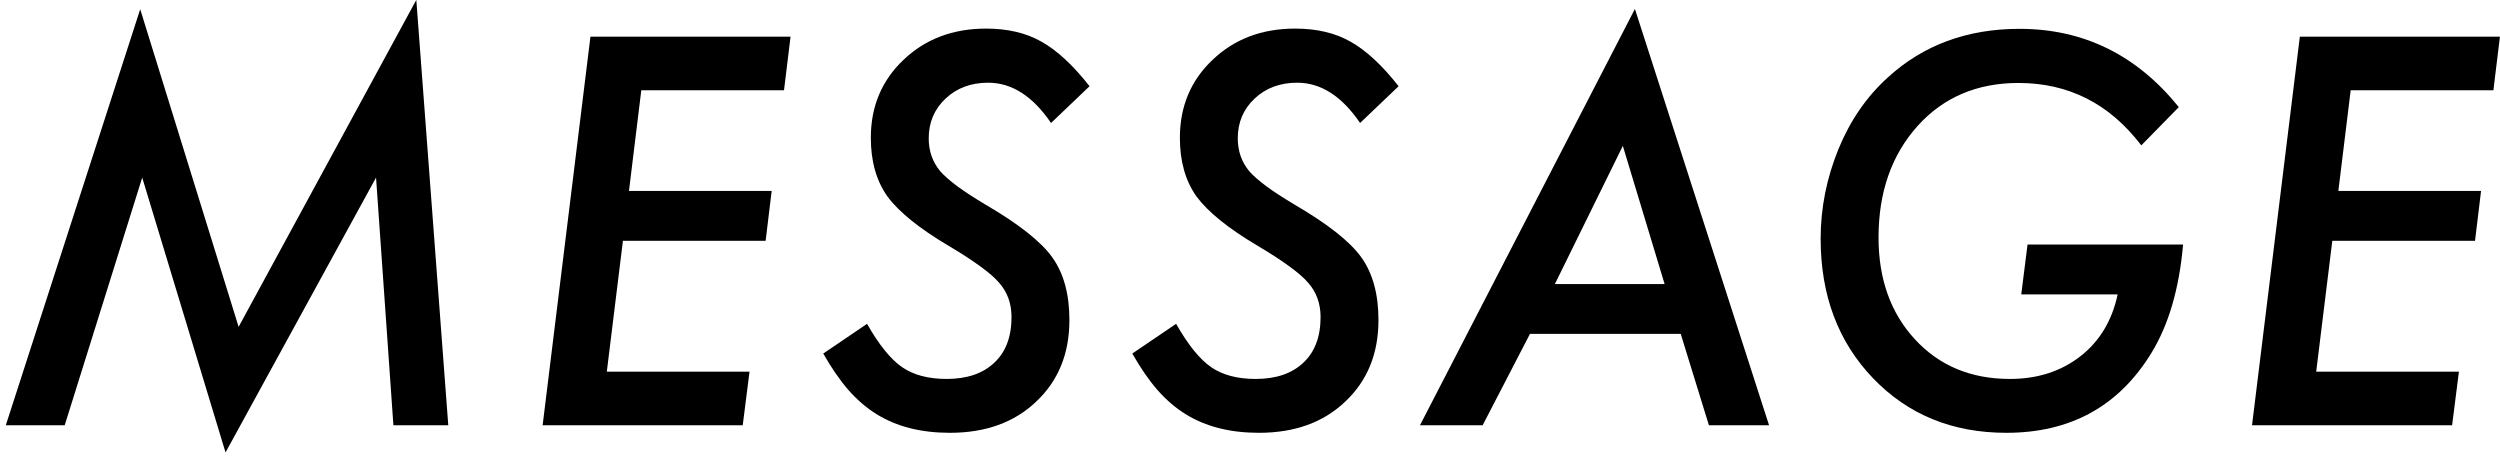
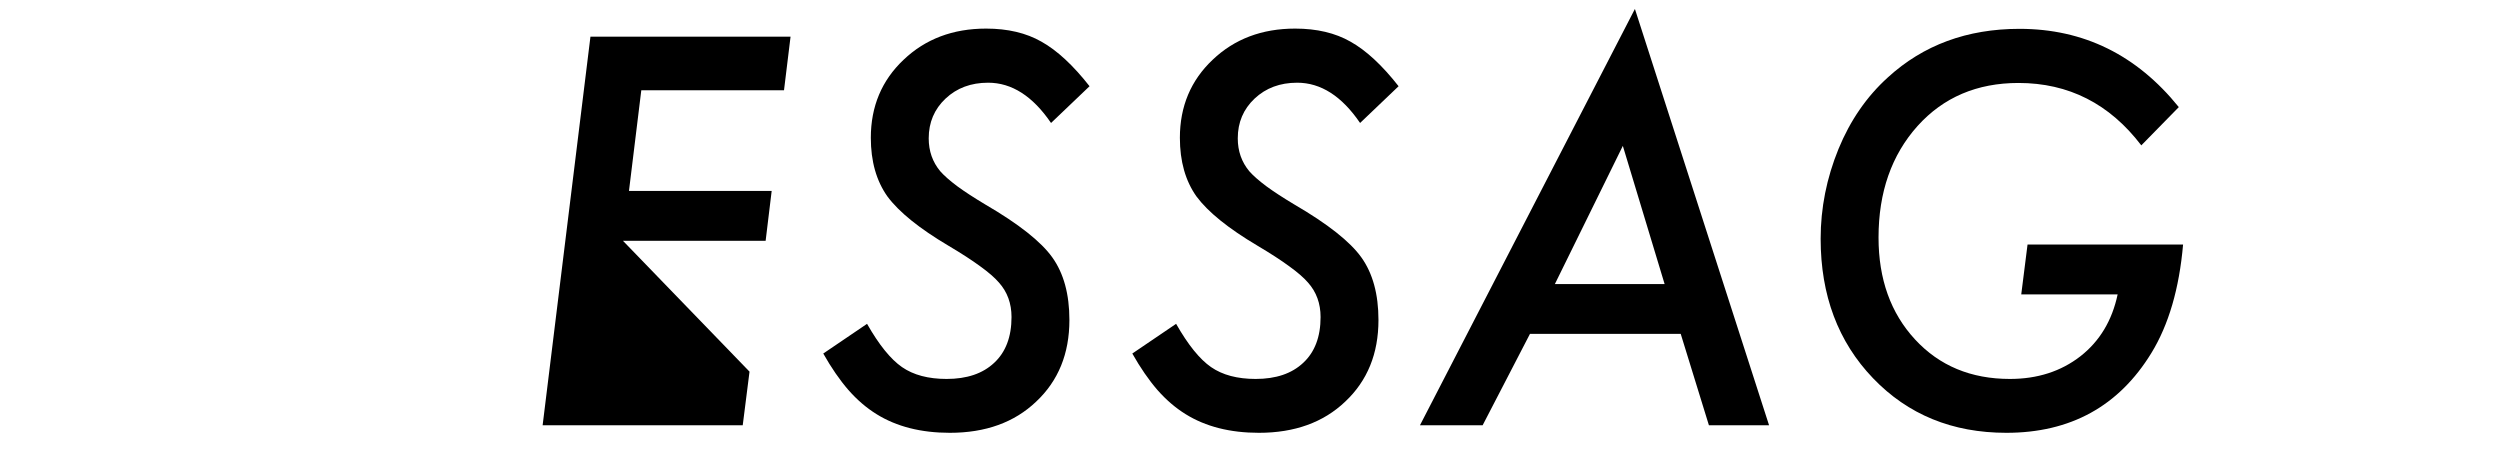
<svg xmlns="http://www.w3.org/2000/svg" width="194" height="36" viewBox="0 0 194 36" fill="none">
-   <path d="M193.995 2.844L193.487 7.004L182.413 7.004L181.456 14.816L192.53 14.816L192.062 18.684L180.987 18.684L179.737 28.84L190.812 28.84L190.284 33H174.757L178.468 2.844L193.995 2.844Z" fill="black" />
  <path d="M157.337 18.977H169.407C169.108 22.401 168.287 25.207 166.946 27.395C164.42 31.522 160.67 33.586 155.696 33.586C151.504 33.586 148.053 32.173 145.345 29.348C142.636 26.522 141.282 22.915 141.282 18.527C141.282 16.145 141.744 13.82 142.669 11.555C143.58 9.341 144.856 7.492 146.497 6.008C149.244 3.495 152.649 2.238 156.712 2.238C161.686 2.238 165.807 4.263 169.075 8.312L166.165 11.281C163.704 8.052 160.527 6.438 156.634 6.438C153.418 6.438 150.807 7.551 148.802 9.777C146.784 12.03 145.774 14.914 145.774 18.43C145.774 21.659 146.718 24.296 148.606 26.34C150.494 28.384 152.949 29.406 155.97 29.406C158.105 29.406 159.928 28.82 161.438 27.648C162.936 26.477 163.899 24.875 164.329 22.844H156.849L157.337 18.977Z" fill="black" />
  <path d="M118.725 25.91L115.053 33H110.189L126.869 0.695L137.279 33H132.611L130.424 25.91L118.725 25.91ZM120.658 22.043L129.174 22.043L125.932 11.32L120.658 22.043Z" fill="black" />
  <path d="M108.531 6.691L105.543 9.543C104.124 7.46 102.496 6.418 100.66 6.418C99.332 6.418 98.232 6.828 97.359 7.648C96.487 8.469 96.051 9.497 96.051 10.734C96.051 11.724 96.35 12.577 96.949 13.293C97.249 13.632 97.685 14.016 98.258 14.445C98.844 14.875 99.573 15.35 100.445 15.871C103.036 17.381 104.768 18.749 105.641 19.973C106.526 21.21 106.969 22.831 106.969 24.836C106.969 27.44 106.109 29.549 104.391 31.164C102.698 32.779 100.465 33.586 97.691 33.586C95.452 33.586 93.557 33.104 92.008 32.141C91.227 31.659 90.497 31.034 89.82 30.266C89.143 29.484 88.492 28.54 87.867 27.434L91.266 25.129C92.19 26.756 93.095 27.876 93.981 28.488C94.866 29.1 96.018 29.406 97.438 29.406C99.013 29.406 100.243 28.99 101.129 28.156C102.027 27.323 102.477 26.138 102.477 24.602C102.477 23.547 102.151 22.655 101.5 21.926C101.174 21.548 100.686 21.125 100.035 20.656C99.397 20.188 98.583 19.66 97.594 19.074C95.328 17.733 93.746 16.457 92.848 15.246C91.988 14.035 91.559 12.518 91.559 10.695C91.559 8.26 92.405 6.242 94.098 4.641C95.79 3.026 97.926 2.219 100.504 2.219C102.184 2.219 103.616 2.557 104.801 3.234C106.012 3.911 107.255 5.064 108.531 6.691Z" fill="black" />
  <path d="M84.549 6.691L81.561 9.543C80.141 7.46 78.514 6.418 76.678 6.418C75.35 6.418 74.249 6.828 73.377 7.648C72.505 8.469 72.068 9.497 72.068 10.734C72.068 11.724 72.368 12.577 72.967 13.293C73.266 13.632 73.703 14.016 74.275 14.445C74.861 14.875 75.591 15.35 76.463 15.871C79.054 17.381 80.786 18.749 81.658 19.973C82.544 21.21 82.986 22.831 82.986 24.836C82.986 27.44 82.127 29.549 80.408 31.164C78.716 32.779 76.482 33.586 73.709 33.586C71.469 33.586 69.575 33.104 68.025 32.141C67.244 31.659 66.515 31.034 65.838 30.266C65.161 29.484 64.51 28.54 63.885 27.434L67.283 25.129C68.208 26.756 69.113 27.876 69.998 28.488C70.883 29.1 72.036 29.406 73.455 29.406C75.031 29.406 76.261 28.99 77.147 28.156C78.045 27.323 78.494 26.138 78.494 24.602C78.494 23.547 78.169 22.655 77.518 21.926C77.192 21.548 76.704 21.125 76.053 20.656C75.415 20.188 74.601 19.66 73.611 19.074C71.346 17.733 69.764 16.457 68.865 15.246C68.006 14.035 67.576 12.518 67.576 10.695C67.576 8.26 68.422 6.242 70.115 4.641C71.808 3.026 73.943 2.219 76.522 2.219C78.201 2.219 79.633 2.557 80.818 3.234C82.029 3.911 83.273 5.064 84.549 6.691Z" fill="black" />
-   <path d="M61.347 2.844L60.839 7.004L49.765 7.004L48.808 14.816L59.882 14.816L59.413 18.684L48.339 18.684L47.089 28.84L58.163 28.84L57.636 33H42.108L45.819 2.844L61.347 2.844Z" fill="black" />
-   <path d="M32.306 -0.008L34.786 33H30.528L29.181 13.781L17.501 35.109L11.036 13.781L5.021 33H0.45L10.88 0.715L18.517 25.363L32.306 -0.008Z" fill="black" />
+   <path d="M61.347 2.844L60.839 7.004L49.765 7.004L48.808 14.816L59.882 14.816L59.413 18.684L48.339 18.684L58.163 28.84L57.636 33H42.108L45.819 2.844L61.347 2.844Z" fill="black" />
</svg>